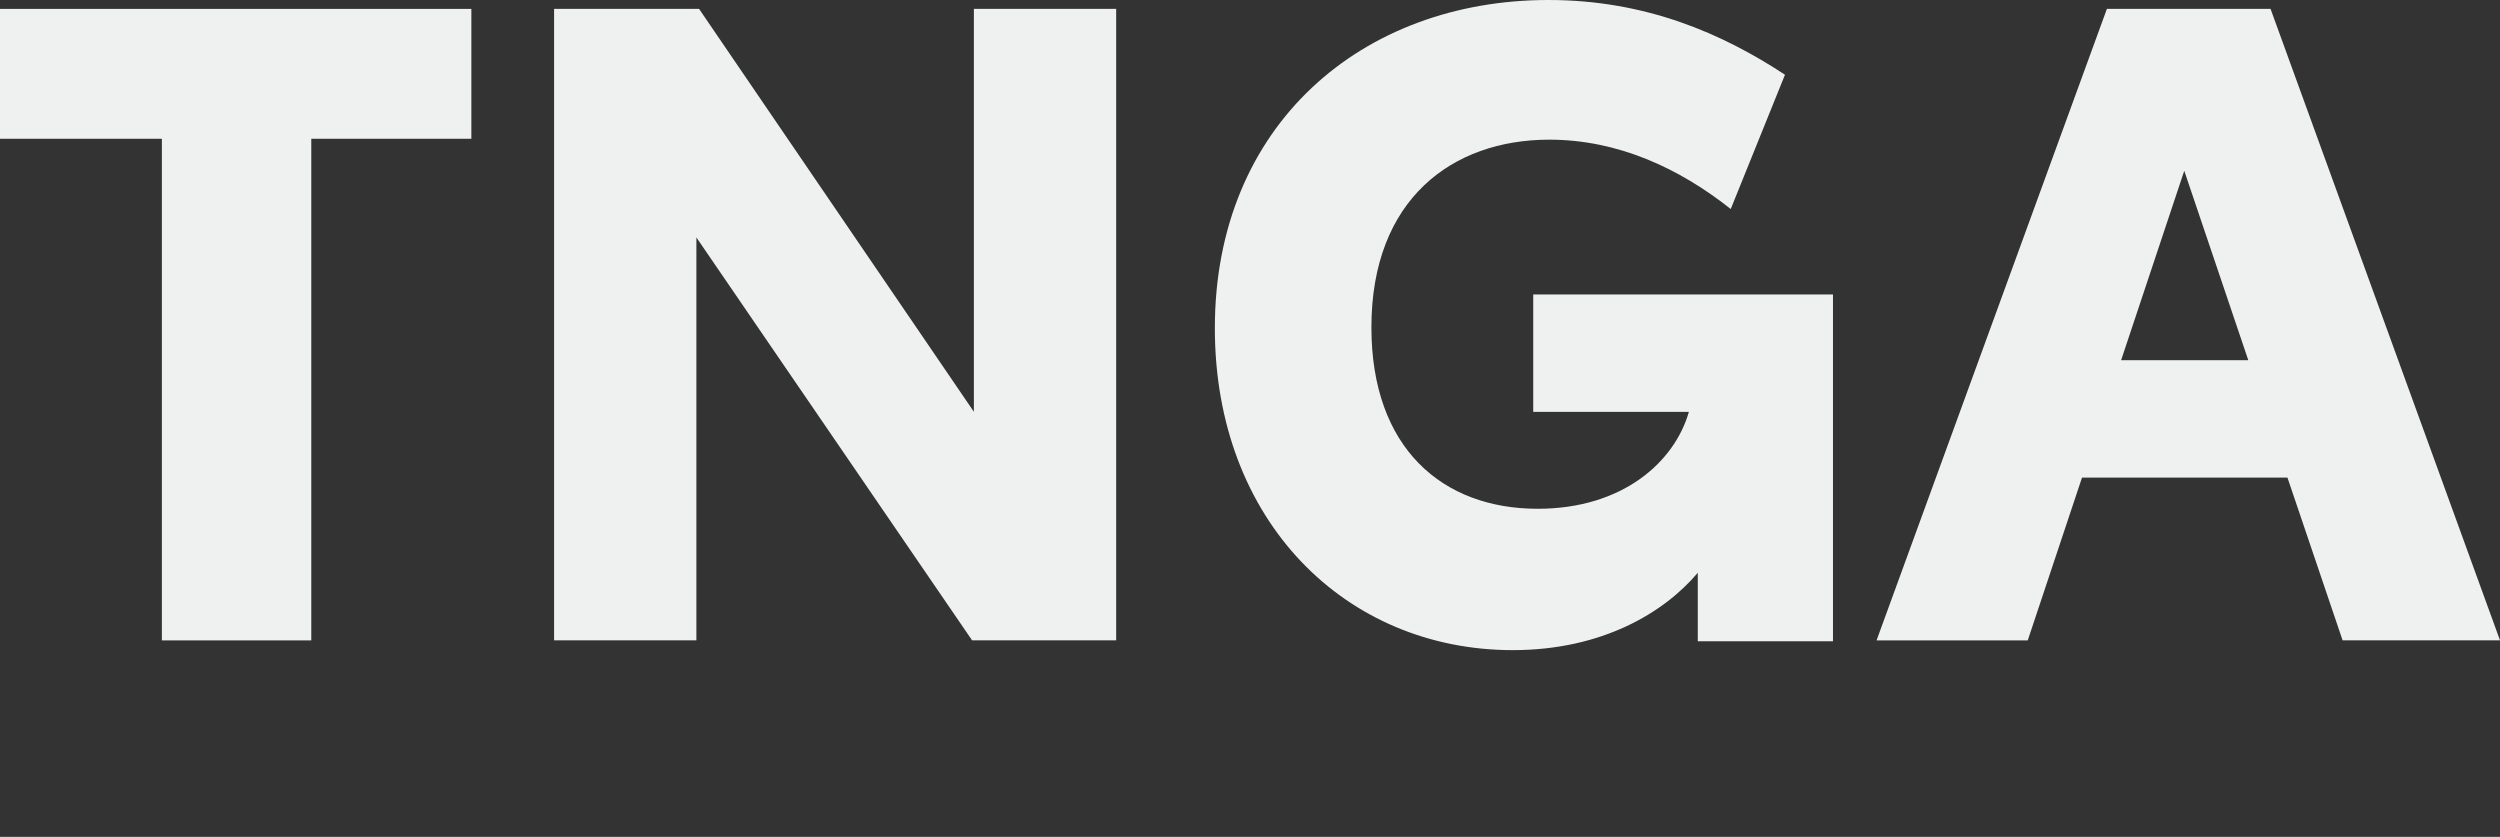
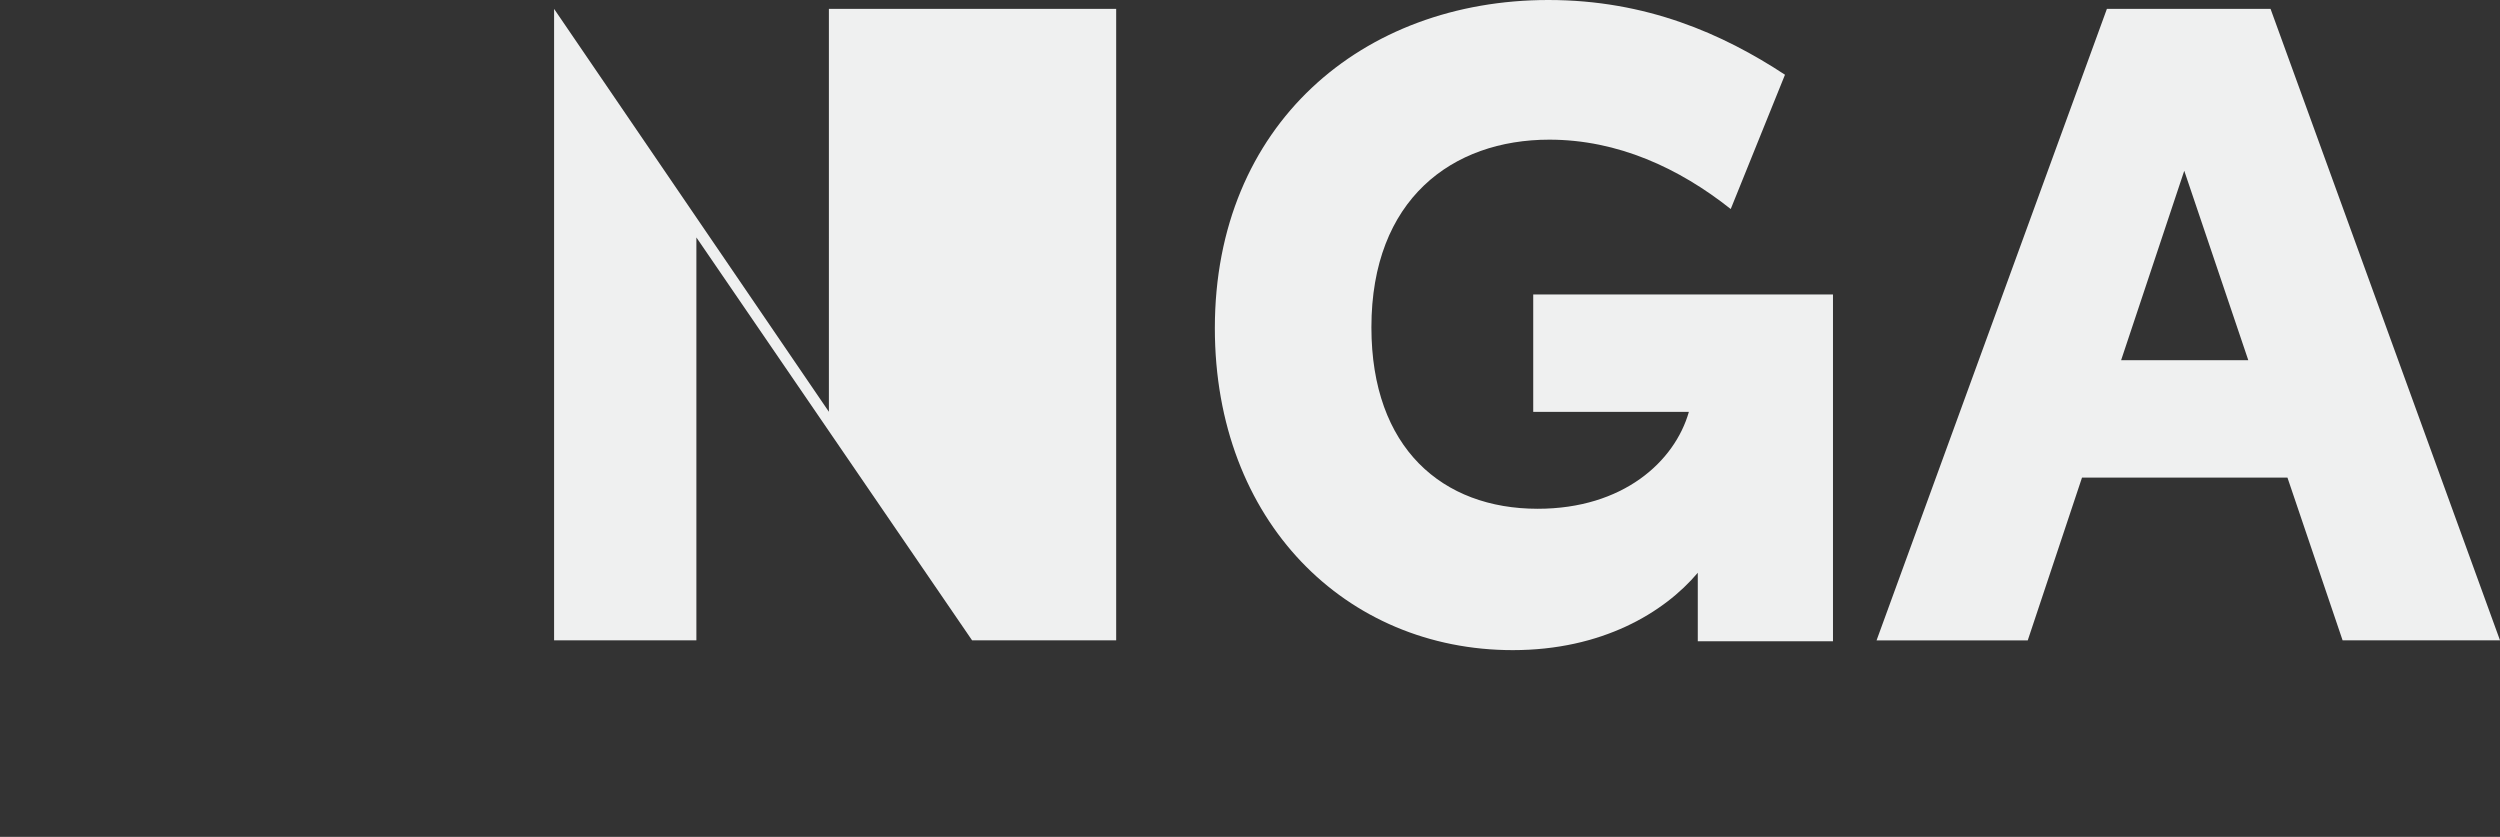
<svg xmlns="http://www.w3.org/2000/svg" id="Layer_1" data-name="Layer 1" viewBox="0 0 475.06 159.03">
  <rect x="0" y="0" width="475.06" height="159.03" fill="#333333" stroke="none" />
  <defs>
    <style>
      .cls-1 {
        fill: #eff0f0;
      }

      .cls-2 {
        isolation: isolate;
      }
    </style>
  </defs>
  <g id="TNGA_" data-name="TNGA " class="cls-2">
    <g class="cls-2">
-       <path class="cls-1" d="M89.57,26.37h-30.42v95.32h-28.39V26.37H0V1.69h89.57v24.68Z" />
-       <path class="cls-1" d="M212.1,1.69v119.99h-27.38l-52.39-76.56v76.56h-27.04V1.69h27.55l52.22,76.56V1.69h27.04Z" />
+       <path class="cls-1" d="M212.1,1.69v119.99h-27.38l-52.39-76.56v76.56h-27.04V1.69l52.22,76.56V1.69h27.04Z" />
      <path class="cls-1" d="M348.31,55.94v65.91h-25.69v-13.01c-6.42,7.61-18.25,14.7-35.15,14.7-31.77,0-56.62-24.51-56.62-61.18,0-38.7,28.06-62.36,63.38-62.36,18.59,0,33.12,6.42,44.96,14.2l-10.31,25.52c-9.8-7.77-21.46-13.18-34.48-13.18-18.42,0-33.8,11.32-33.8,35.66,0,22.99,13.52,34.48,31.6,34.48,16.22,0,26.03-8.96,28.73-18.42h-29.58v-22.31h56.96Z" />
      <path class="cls-1" d="M434.67,90.76h-39.04l-10.31,30.93h-28.73L400.36,1.69h31.1l43.6,119.99h-29.91l-10.48-30.93ZM427.23,68.45l-12.17-36-12,36h24.17Z" />
    </g>
  </g>
</svg>